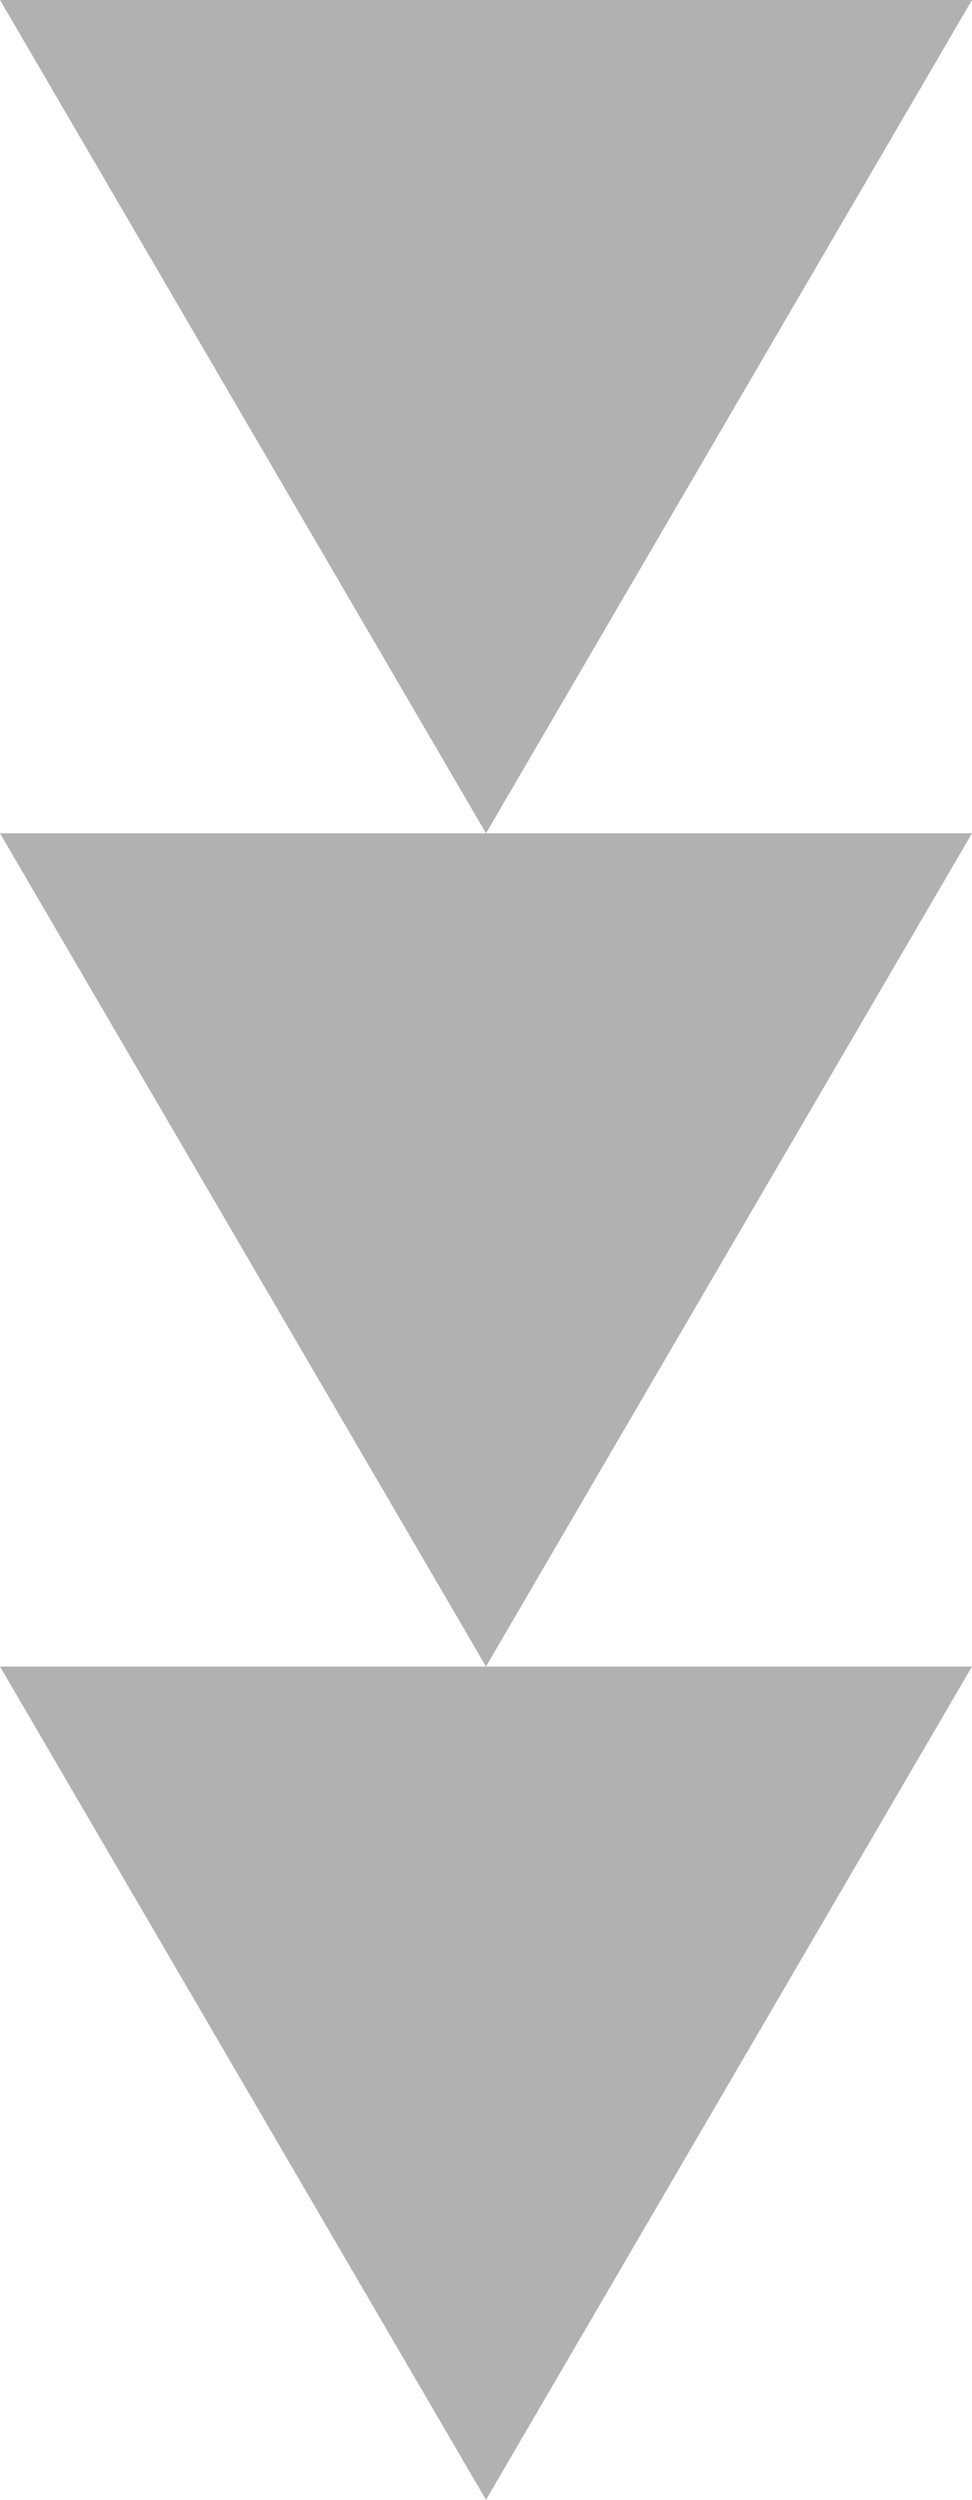
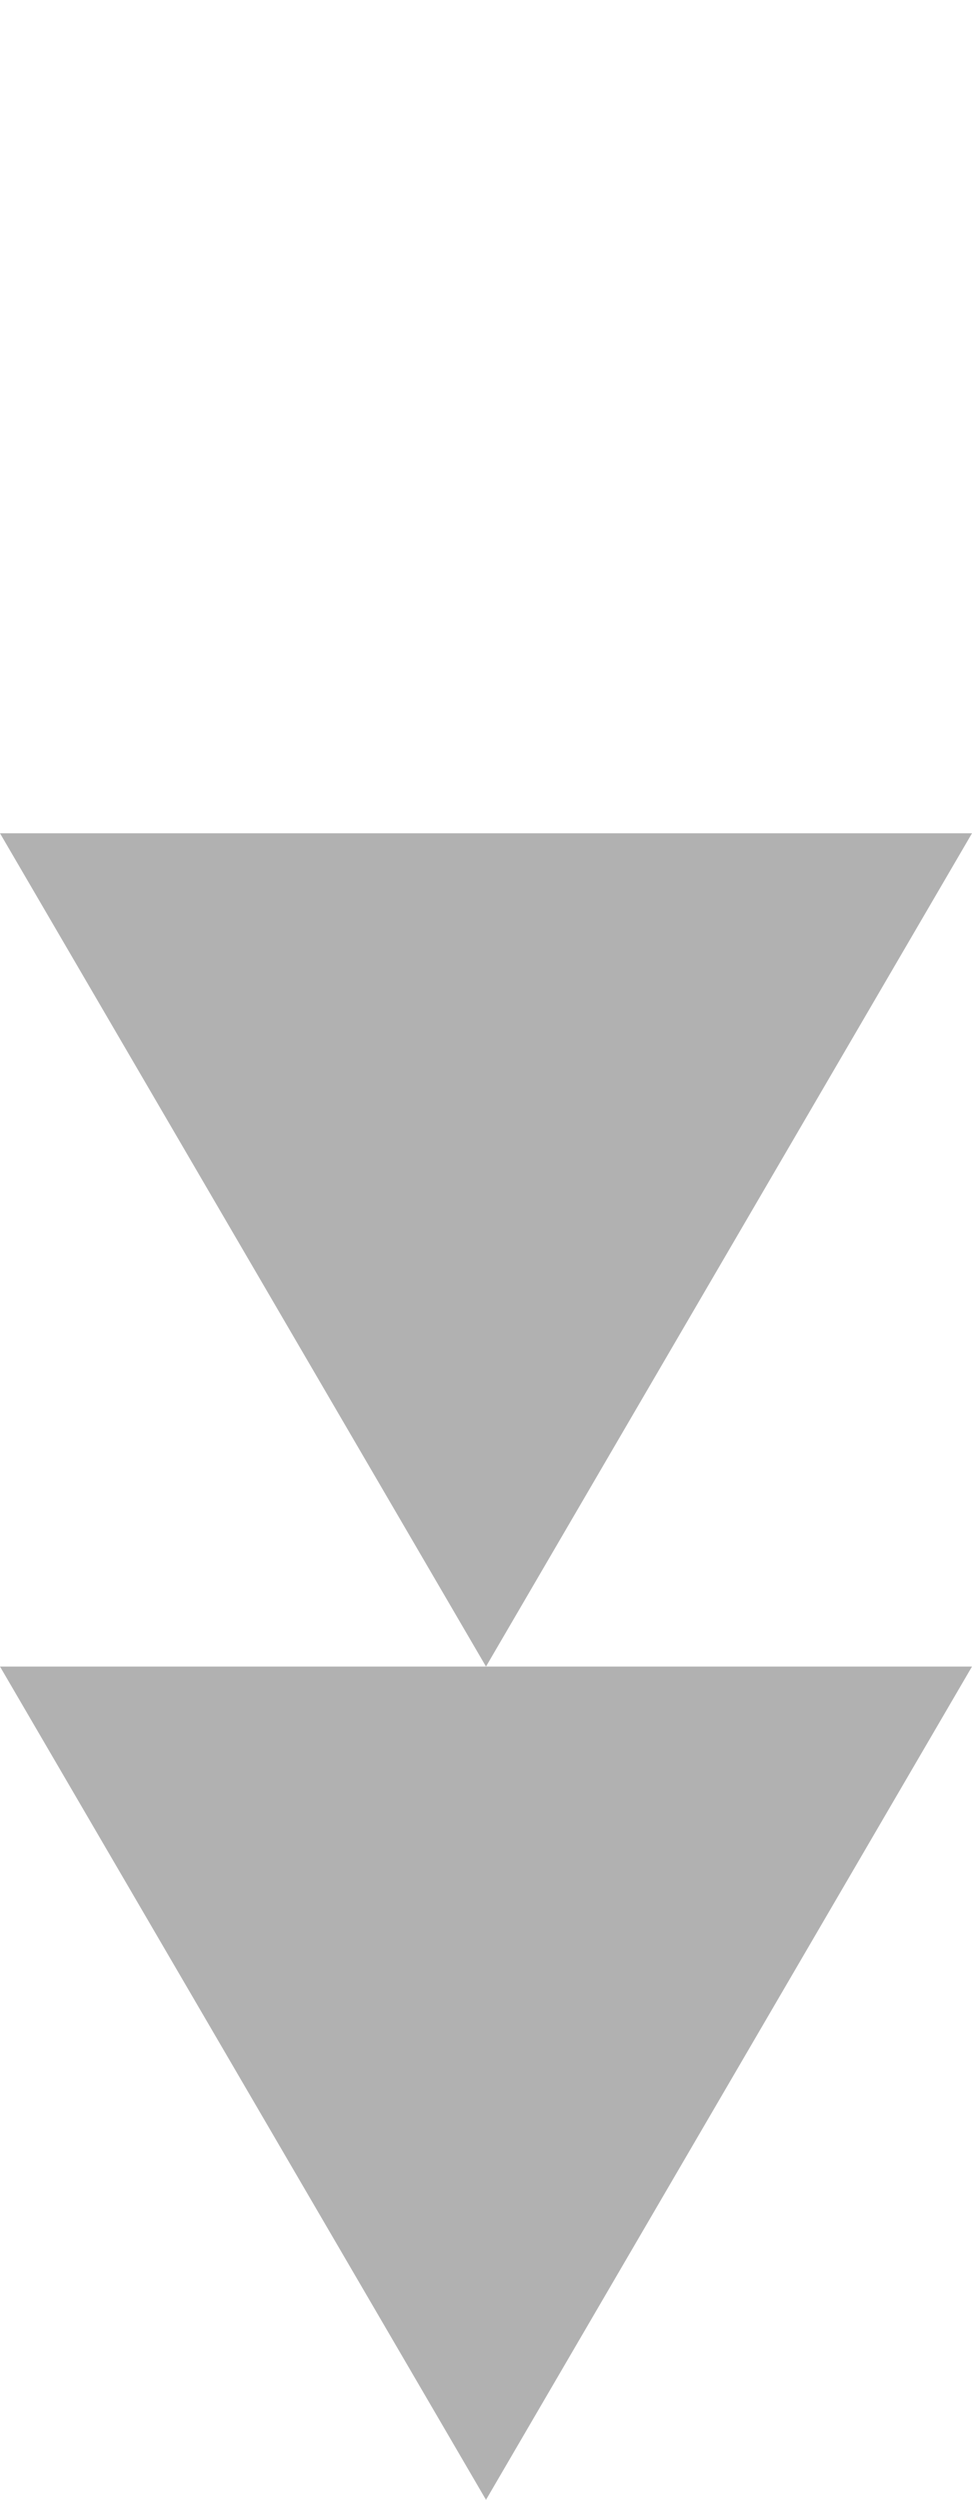
<svg xmlns="http://www.w3.org/2000/svg" width="28" height="72" viewBox="0 0 28 72">
  <g id="グループ_433" data-name="グループ 433" transform="translate(-786 -1183)">
-     <path id="多角形_3" data-name="多角形 3" d="M14,0,28,24H0Z" transform="translate(814 1207) rotate(180)" fill="#b1b1b1" />
    <path id="多角形_4" data-name="多角形 4" d="M14,0,28,24H0Z" transform="translate(814 1231) rotate(180)" fill="#b1b1b1" />
    <path id="多角形_5" data-name="多角形 5" d="M14,0,28,24H0Z" transform="translate(814 1255) rotate(180)" fill="#b1b1b1" />
  </g>
</svg>